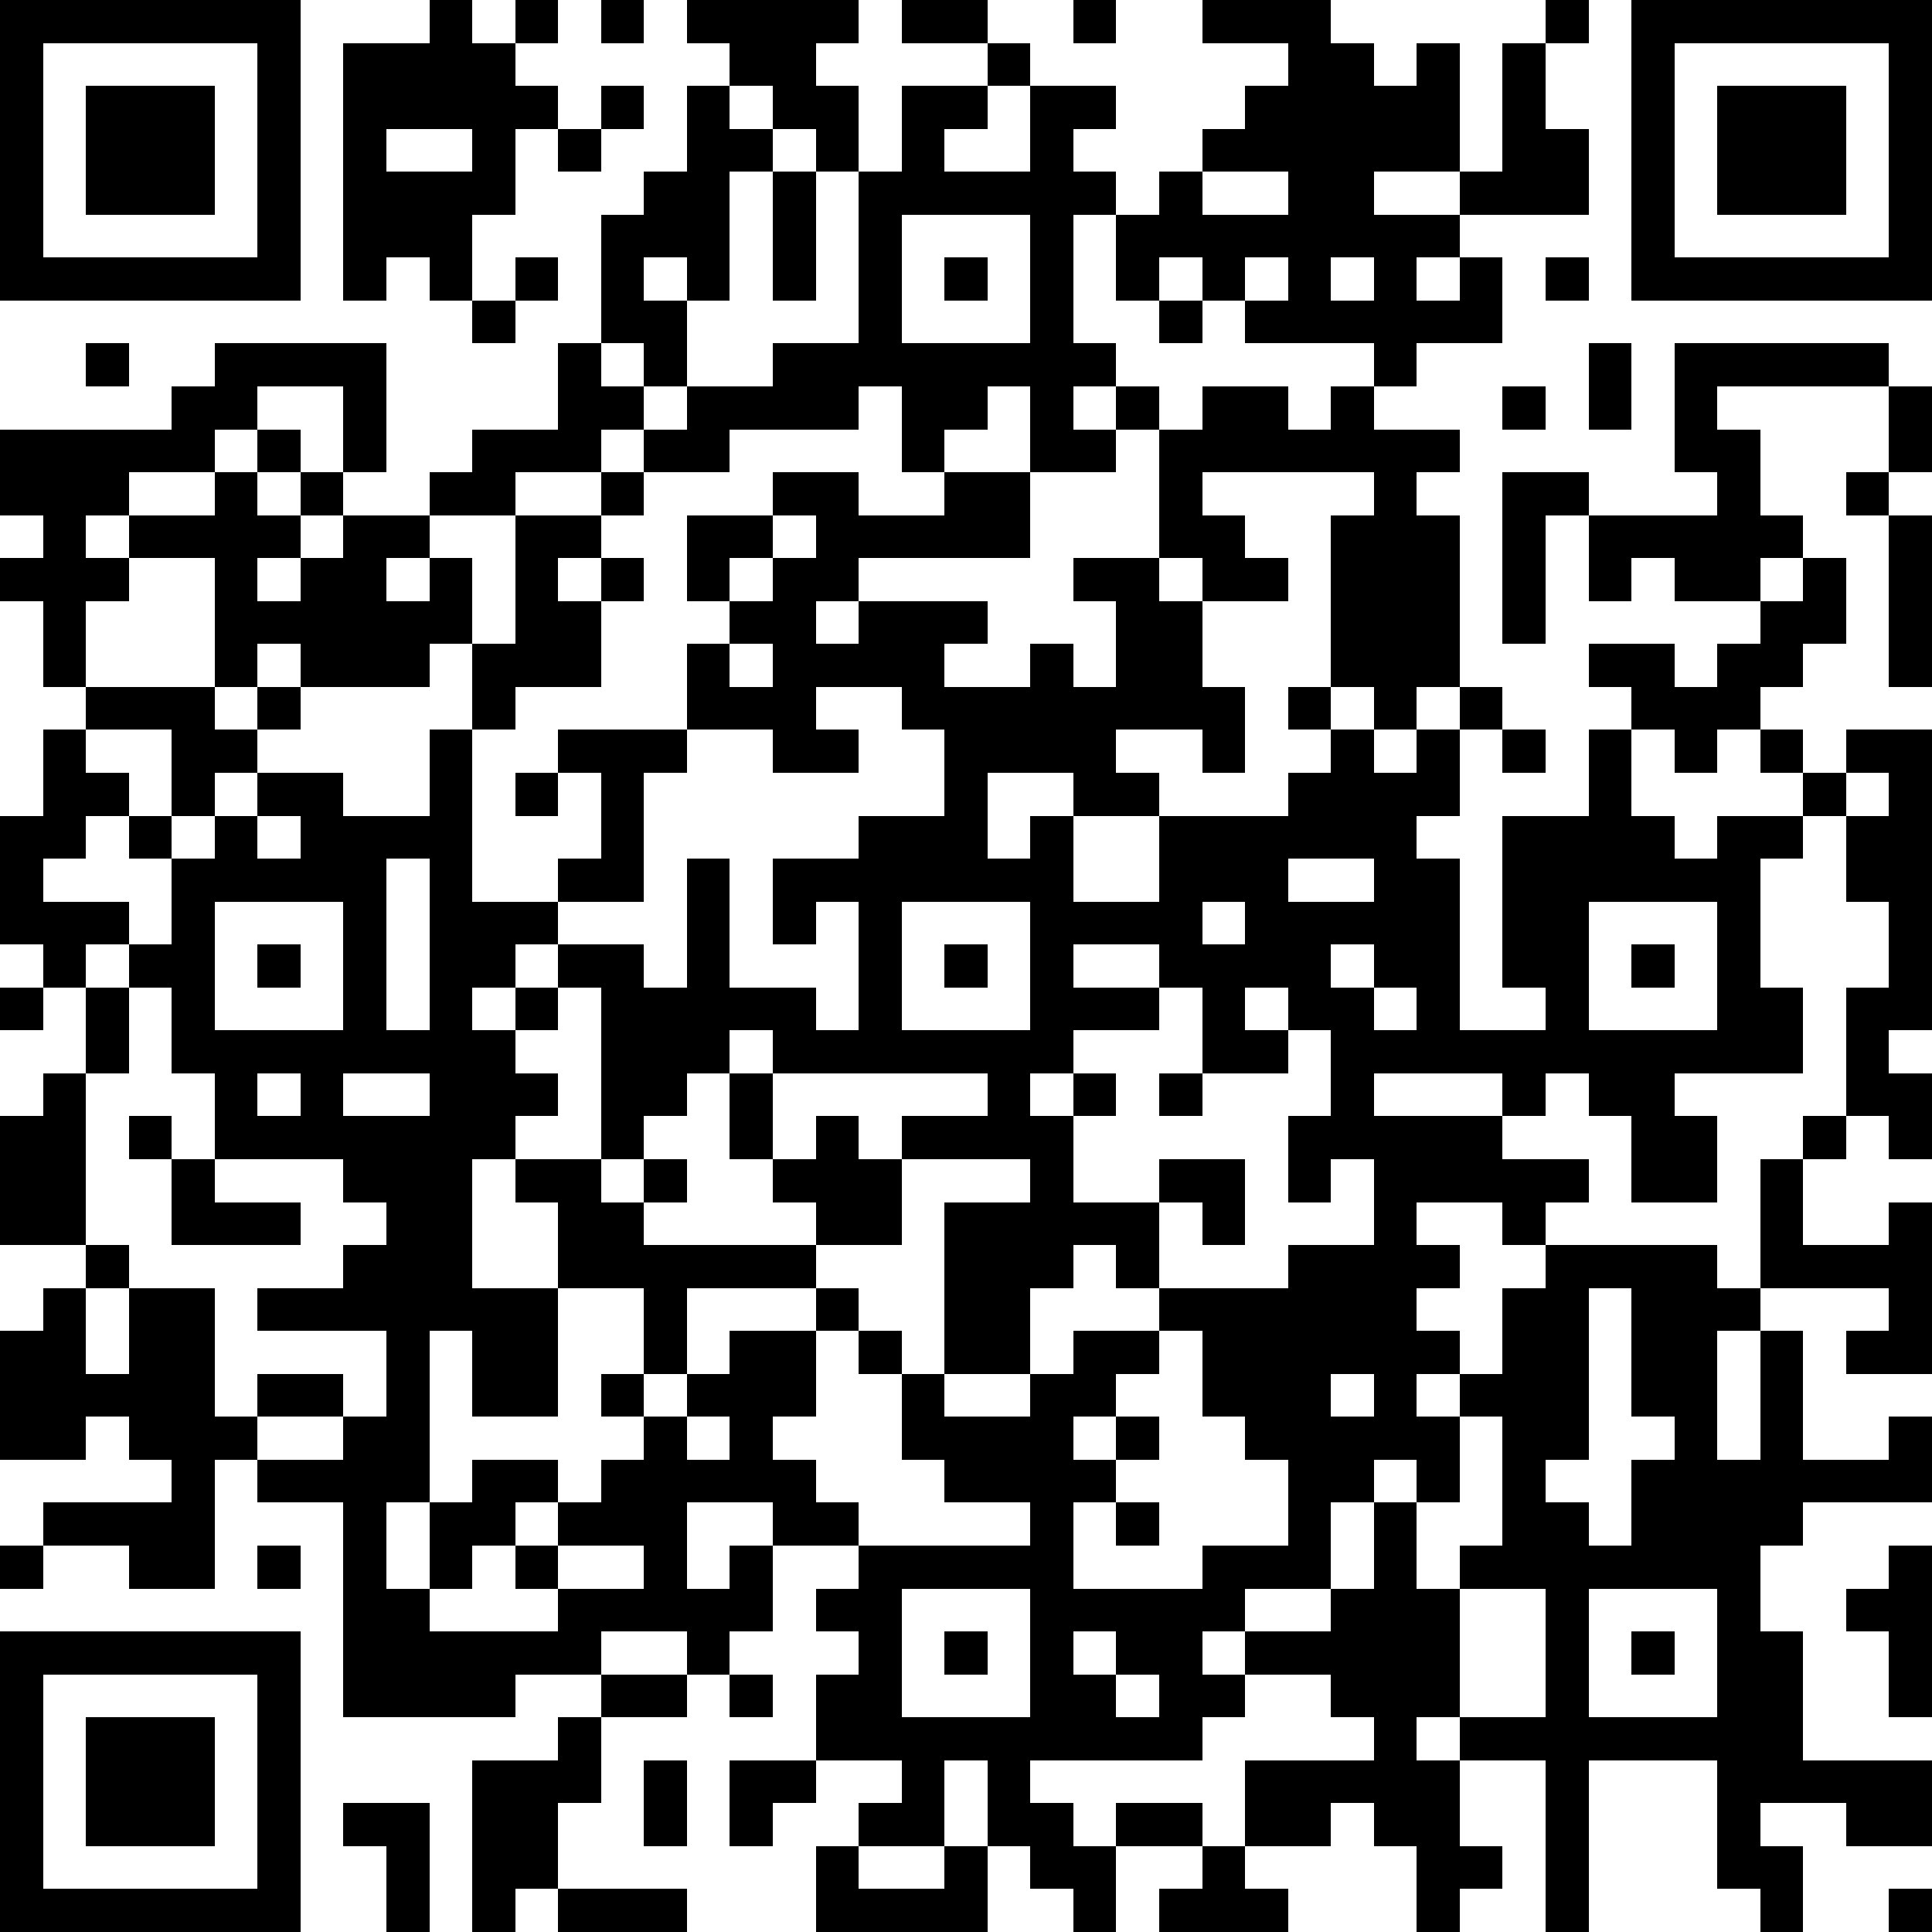
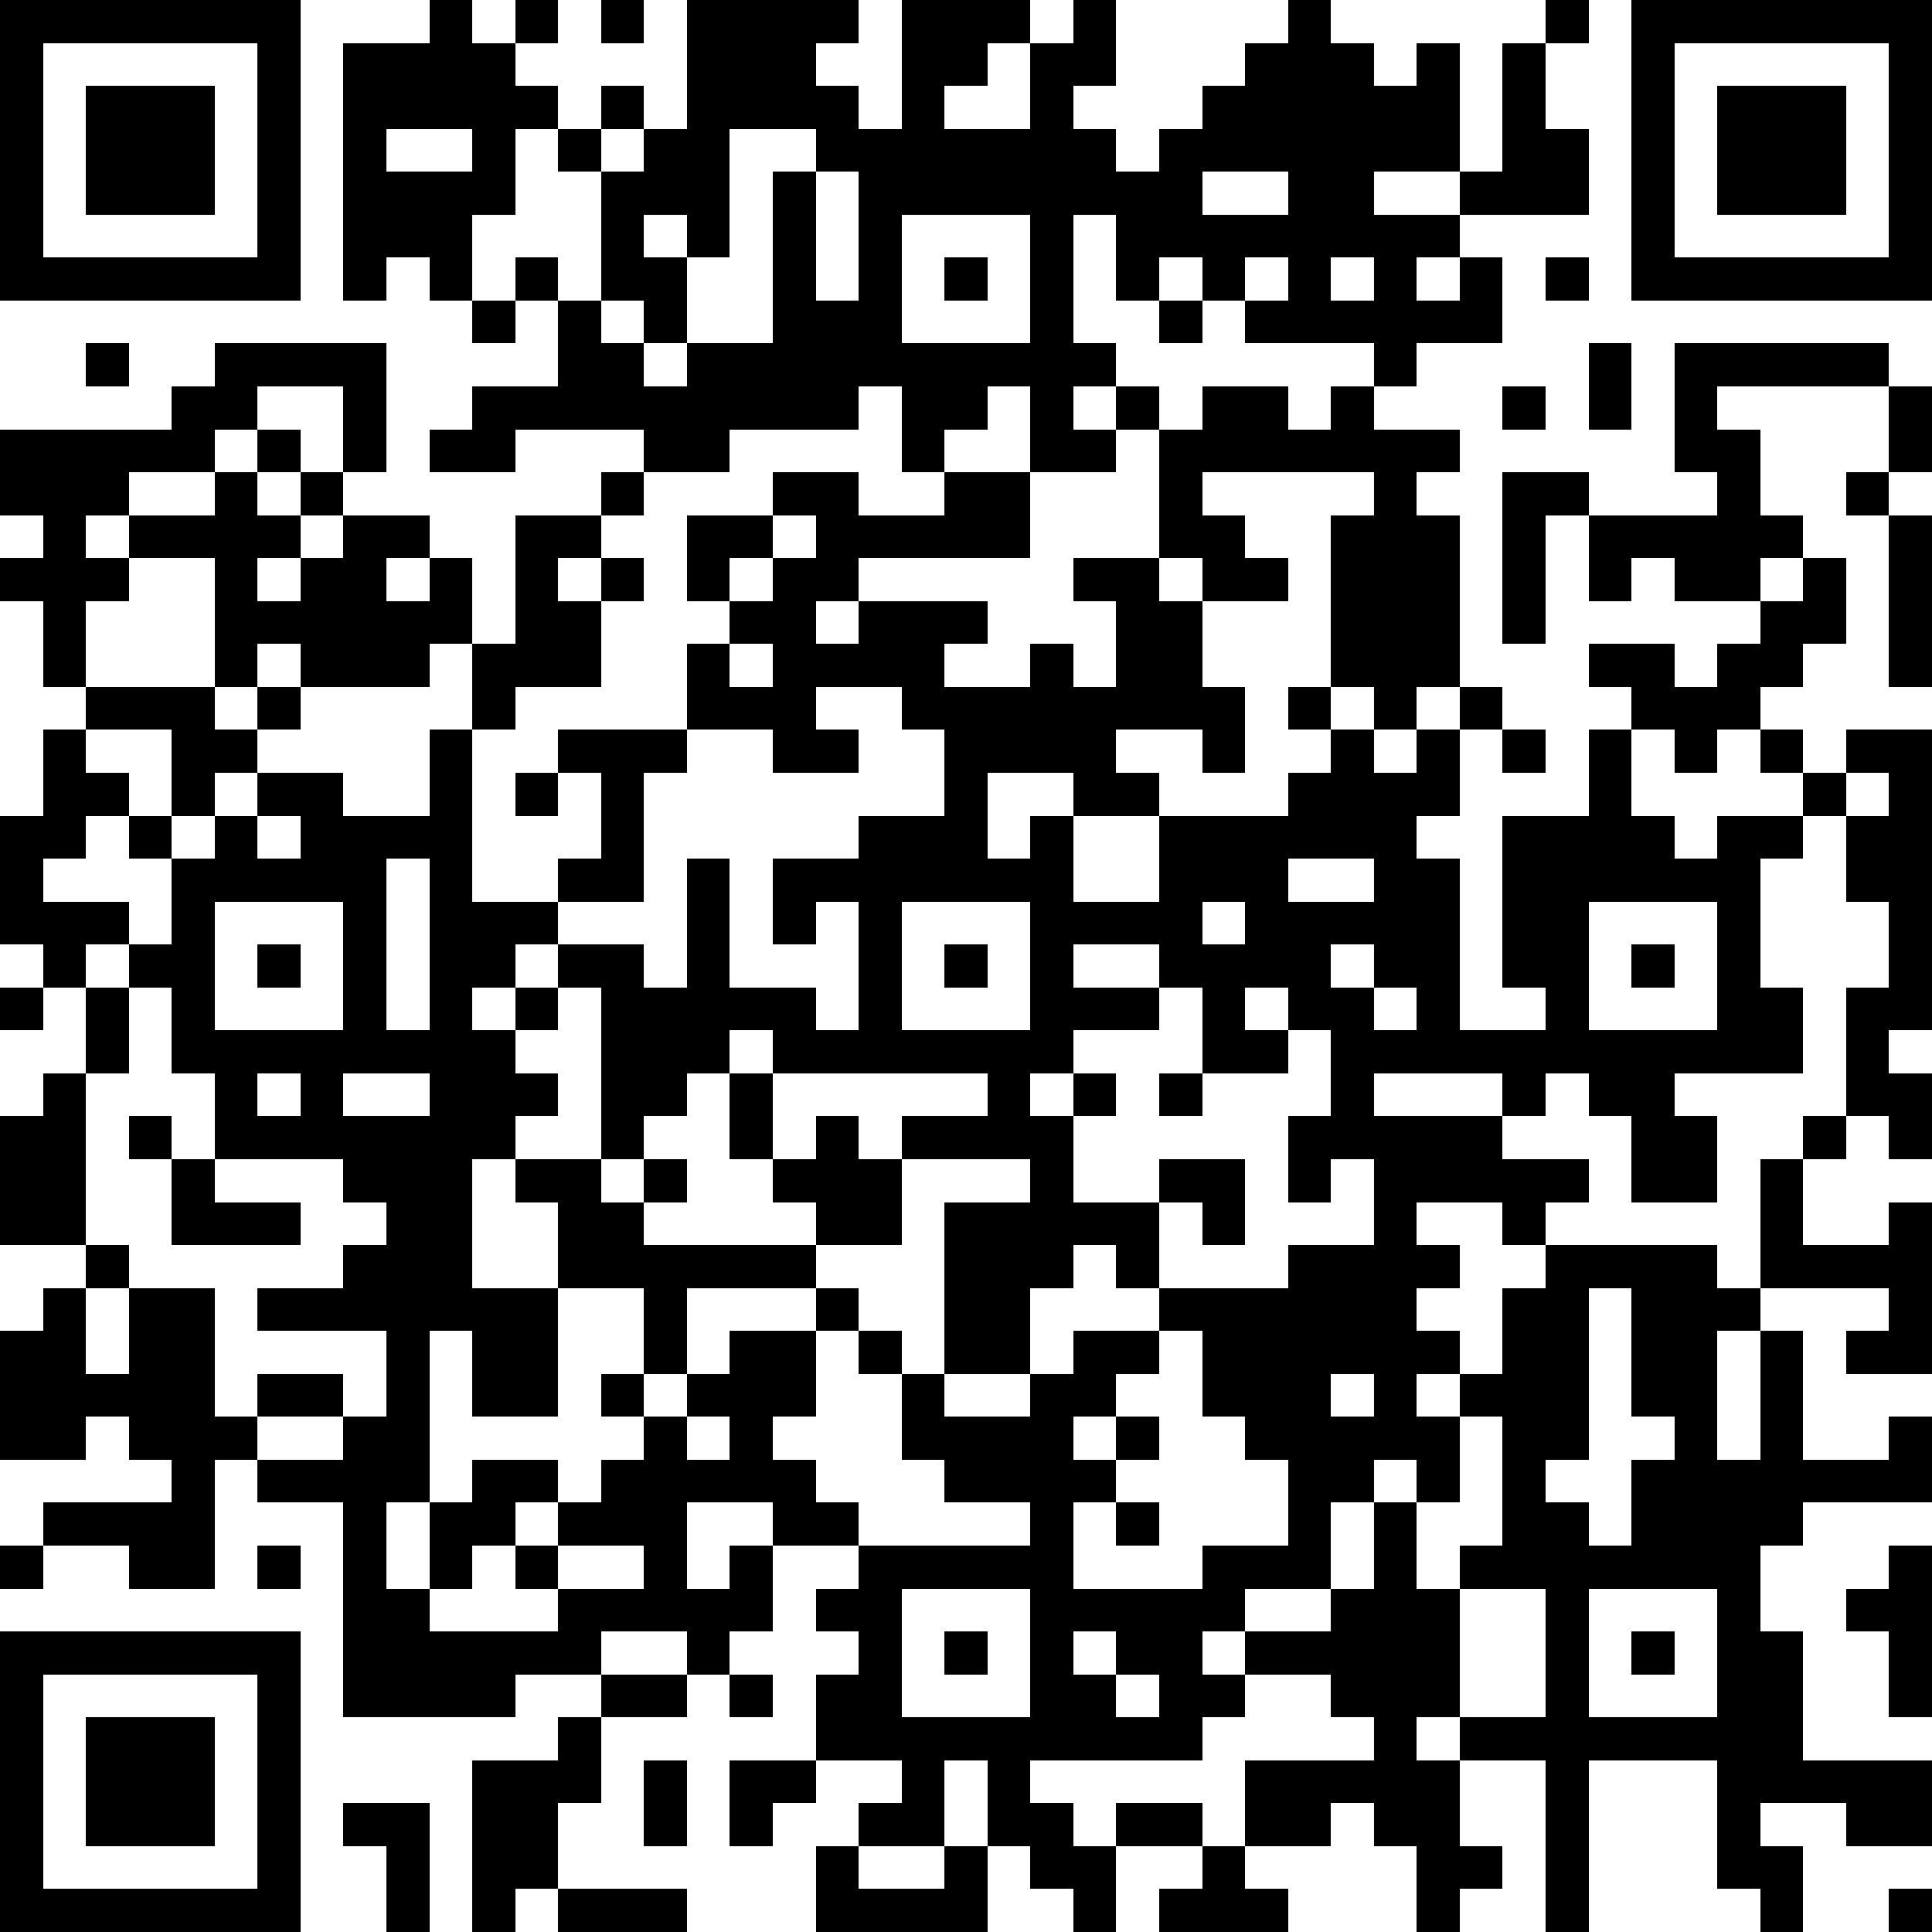
<svg xmlns="http://www.w3.org/2000/svg" version="1.1" width="180" height="180" shape-rendering="crispEdges">
-   <path d="M0 0h7v7h-7zM10 0h1v1h1v-1h1v1h-1v1h1v1h-1v2h-1v2h-1v-1h-1v1h-1v-6h2zM14 0h1v1h-1zM16 0h4v1h-1v1h1v2h-1v-1h-1v-1h-1v-1h-1zM21 0h2v1h-2zM25 0h1v1h-1zM28 0h3v1h1v1h1v-1h1v3h-2v1h2v-1h1v-3h1v-1h1v1h-1v2h1v2h-3v1h-1v1h1v-1h1v2h-2v1h-1v-1h-3v-1h-1v-1h-1v1h-1v-2h-1v3h1v1h-1v1h1v-1h1v1h-1v1h-2v-2h-1v1h-1v1h-1v-2h-1v1h-3v1h-2v-1h-1v1h-2v1h-2v-1h1v-1h2v-2h1v-3h1v-1h1v-2h1v1h1v1h-1v3h-1v-1h-1v1h1v2h-1v-1h-1v1h1v1h1v-1h2v-1h2v-4h1v-2h2v-1h1v1h-1v1h-1v1h2v-2h2v1h-1v1h1v1h1v-1h1v-1h1v-1h1v-1h-2zM38 0h7v7h-7zM1 1v5h5v-5zM39 1v5h5v-5zM2 2h3v3h-3zM14 2h1v1h-1zM40 2h3v3h-3zM9 3v1h2v-1zM13 3h1v1h-1zM18 4h1v3h-1zM28 4v1h2v-1zM21 5v3h3v-3zM12 6h1v1h-1zM22 6h1v1h-1zM29 6v1h1v-1zM31 6v1h1v-1zM36 6h1v1h-1zM11 7h1v1h-1zM27 7h1v1h-1zM2 8h1v1h-1zM5 8h4v3h-1v-2h-2v1h-1v1h-2v1h-1v1h1v-1h2v-1h1v-1h1v1h-1v1h1v-1h1v1h-1v1h-1v1h1v-1h1v-1h2v1h-1v1h1v-1h1v2h-1v1h-3v-1h-1v1h-1v-3h-2v1h-1v2h-1v-2h-1v-1h1v-1h-1v-2h4v-1h1zM37 8h1v2h-1zM39 8h5v1h-4v1h1v2h1v1h-1v1h-2v-1h-1v1h-1v-2h-1v3h-1v-4h2v1h3v-1h-1zM28 9h2v1h1v-1h1v1h2v1h-1v1h1v4h-1v1h-1v-1h-1v-4h1v-1h-4v1h1v1h1v1h-2v-1h-1v-3h1zM35 9h1v1h-1zM44 9h1v2h-1zM14 11h1v1h-1zM18 11h2v1h2v-1h2v2h-4v1h-1v1h1v-1h3v1h-1v1h2v-1h1v1h1v-2h-1v-1h2v1h1v2h1v2h-1v-1h-2v1h1v1h-2v-1h-2v2h1v-1h1v2h2v-2h3v-1h1v-1h-1v-1h1v1h1v1h1v-1h1v-1h1v1h-1v2h-1v1h1v4h2v-1h-1v-4h2v-2h1v-1h-1v-1h2v1h1v-1h1v-1h1v-1h1v2h-1v1h-1v1h-1v1h-1v-1h-1v2h1v1h1v-1h2v-1h-1v-1h1v1h1v-1h2v7h-1v1h1v2h-1v-1h-1v-3h1v-2h-1v-2h-1v1h-1v3h1v2h-3v1h1v2h-2v-2h-1v-1h-1v1h-1v-1h-3v1h3v1h2v1h-1v1h-1v-1h-2v1h1v1h-1v1h1v1h-1v1h1v-1h1v-2h1v-1h4v1h1v-3h1v-1h1v1h-1v2h2v-1h1v4h-2v-1h1v-1h-3v1h-1v3h1v-3h1v3h2v-1h1v2h-3v1h-1v2h1v3h3v2h-2v-1h-2v1h1v2h-1v-1h-1v-3h-3v4h-1v-4h-2v-1h-1v1h1v2h1v1h-1v1h-1v-2h-1v-1h-1v1h-2v-2h3v-1h-1v-1h-2v-1h-1v1h1v1h-1v1h-4v1h1v1h1v-1h2v1h-2v2h-1v-1h-1v-1h-1v-2h-1v2h-2v-1h1v-1h-2v-2h1v-1h-1v-1h1v-1h-2v-1h-2v2h1v-1h1v2h-1v1h-1v-1h-2v1h-2v1h-4v-5h-2v-1h-1v3h-2v-1h-2v-1h3v-1h-1v-1h-1v1h-2v-3h1v-1h1v-1h-2v-3h1v-1h1v-2h-1v-1h-1v-3h1v-2h1v-1h3v1h1v-1h1v1h-1v1h-1v1h-1v-2h-2v1h1v1h-1v1h-1v1h2v1h-1v1h1v-1h1v-2h-1v-1h1v1h1v-1h1v-1h2v1h2v-2h1v-2h1v-3h2v1h-1v1h1v-1h1v1h-1v2h-2v1h-1v4h2v-1h1v-2h-1v-1h3v-2h1v-1h-1v-2h2zM43 11h1v1h-1zM18 12v1h-1v1h1v-1h1v-1zM44 12h1v4h-1zM17 15v1h1v-1zM19 16v1h1v1h-2v-1h-2v1h-1v3h-2v1h-1v1h-1v1h1v-1h1v-1h2v1h1v-3h1v3h2v1h1v-3h-1v1h-1v-2h2v-1h2v-2h-1v-1zM35 17h1v1h-1zM12 18h1v1h-1zM43 18v1h1v-1zM6 19v1h1v-1zM9 20v4h1v-4zM30 20v1h2v-1zM5 21v3h3v-3zM21 21v3h3v-3zM28 21v1h1v-1zM37 21v3h3v-3zM6 22h1v1h-1zM22 22h1v1h-1zM25 22v1h2v-1zM31 22v1h1v-1zM38 22h1v1h-1zM0 23h1v1h-1zM3 23v2h-1v4h1v1h-1v2h1v-2h2v3h1v-1h2v1h-2v1h2v-1h1v-2h-3v-1h2v-1h1v-1h-1v-1h-3v-2h-1v-2zM13 23v1h-1v1h1v1h-1v1h-1v3h2v-2h-1v-1h2v-4zM27 23v1h-2v1h-1v1h1v-1h1v1h-1v2h2v-1h2v2h-1v-1h-1v2h-1v-1h-1v1h-1v2h-2v-4h2v-1h-3v-1h2v-1h-5v-1h-1v1h-1v1h-1v1h-1v1h1v-1h1v1h-1v1h4v-1h-1v-1h-1v-2h1v2h1v-1h1v1h1v2h-2v1h-3v2h-1v-2h-2v3h-2v-2h-1v4h-1v2h1v-2h1v-1h2v1h-1v1h-1v1h-1v1h3v-1h-1v-1h1v-1h1v-1h1v-1h-1v-1h1v1h1v-1h1v-1h2v-1h1v1h-1v2h-1v1h1v1h1v1h4v-1h-2v-1h-1v-2h-1v-1h1v1h1v1h2v-1h1v-1h2v-1h3v-1h2v-2h-1v1h-1v-2h1v-2h-1v-1h-1v1h1v1h-2v-2zM32 23v1h1v-1zM6 25v1h1v-1zM8 25v1h2v-1zM27 25h1v1h-1zM3 26h1v1h-1zM4 27h1v1h2v1h-3zM37 30v4h-1v1h1v1h1v-2h1v-1h-1v-3zM27 31v1h-1v1h-1v1h1v-1h1v1h-1v1h-1v2h3v-1h2v-2h-1v-1h-1v-2zM31 32v1h1v-1zM16 33v1h1v-1zM34 33v2h-1v-1h-1v1h-1v2h-2v1h2v-1h1v-2h1v2h1v-1h1v-3zM26 35h1v1h-1zM0 36h1v1h-1zM6 36h1v1h-1zM13 36v1h2v-1zM44 36h1v4h-1v-2h-1v-1h1zM21 37v3h3v-3zM34 37v3h2v-3zM37 37v3h3v-3zM0 38h7v7h-7zM22 38h1v1h-1zM25 38v1h1v-1zM38 38h1v1h-1zM1 39v5h5v-5zM14 39h2v1h-2zM17 39h1v1h-1zM26 39v1h1v-1zM2 40h3v3h-3zM13 40h1v2h-1v2h-1v1h-1v-4h2zM15 41h1v2h-1zM17 41h2v1h-1v1h-1zM8 42h2v3h-1v-2h-1zM19 43h1v1h2v-1h1v2h-4zM28 43h1v1h1v1h-3v-1h1zM13 44h3v1h-3zM44 44h1v1h-1z" style="fill:#000" transform="translate(0,0) scale(4)" />
+   <path d="M0 0h7v7h-7zM10 0h1v1h1v-1h1v1h-1v1h1v1h-1v2h-1v2h-1v-1h-1v1h-1v-6h2zM14 0h1v1h-1zM16 0h4v1h-1v1h1v2h-1v-1h-1v-1h-1v-1h-1zM21 0h2v1h-2zM25 0h1v1h-1zM28 0h3v1h1v1h1v-1h1v3h-2v1h2v-1h1v-3h1v-1h1v1h-1v2h1v2h-3v1h-1v1h1v-1h1v2h-2v1h-1v-1h-3v-1h-1v-1h-1v1h-1v-2h-1v3h1v1h-1v1h1v-1h1v1h-1v1h-2v-2h-1v1h-1v1h-1v-2h-1v1h-3v1h-2v-1h-1h-2v1h-2v-1h1v-1h2v-2h1v-3h1v-1h1v-2h1v1h1v1h-1v3h-1v-1h-1v1h1v2h-1v-1h-1v1h1v1h1v-1h2v-1h2v-4h1v-2h2v-1h1v1h-1v1h-1v1h2v-2h2v1h-1v1h1v1h1v-1h1v-1h1v-1h1v-1h-2zM38 0h7v7h-7zM1 1v5h5v-5zM39 1v5h5v-5zM2 2h3v3h-3zM14 2h1v1h-1zM40 2h3v3h-3zM9 3v1h2v-1zM13 3h1v1h-1zM18 4h1v3h-1zM28 4v1h2v-1zM21 5v3h3v-3zM12 6h1v1h-1zM22 6h1v1h-1zM29 6v1h1v-1zM31 6v1h1v-1zM36 6h1v1h-1zM11 7h1v1h-1zM27 7h1v1h-1zM2 8h1v1h-1zM5 8h4v3h-1v-2h-2v1h-1v1h-2v1h-1v1h1v-1h2v-1h1v-1h1v1h-1v1h1v-1h1v1h-1v1h-1v1h1v-1h1v-1h2v1h-1v1h1v-1h1v2h-1v1h-3v-1h-1v1h-1v-3h-2v1h-1v2h-1v-2h-1v-1h1v-1h-1v-2h4v-1h1zM37 8h1v2h-1zM39 8h5v1h-4v1h1v2h1v1h-1v1h-2v-1h-1v1h-1v-2h-1v3h-1v-4h2v1h3v-1h-1zM28 9h2v1h1v-1h1v1h2v1h-1v1h1v4h-1v1h-1v-1h-1v-4h1v-1h-4v1h1v1h1v1h-2v-1h-1v-3h1zM35 9h1v1h-1zM44 9h1v2h-1zM14 11h1v1h-1zM18 11h2v1h2v-1h2v2h-4v1h-1v1h1v-1h3v1h-1v1h2v-1h1v1h1v-2h-1v-1h2v1h1v2h1v2h-1v-1h-2v1h1v1h-2v-1h-2v2h1v-1h1v2h2v-2h3v-1h1v-1h-1v-1h1v1h1v1h1v-1h1v-1h1v1h-1v2h-1v1h1v4h2v-1h-1v-4h2v-2h1v-1h-1v-1h2v1h1v-1h1v-1h1v-1h1v2h-1v1h-1v1h-1v1h-1v-1h-1v2h1v1h1v-1h2v-1h-1v-1h1v1h1v-1h2v7h-1v1h1v2h-1v-1h-1v-3h1v-2h-1v-2h-1v1h-1v3h1v2h-3v1h1v2h-2v-2h-1v-1h-1v1h-1v-1h-3v1h3v1h2v1h-1v1h-1v-1h-2v1h1v1h-1v1h1v1h-1v1h1v-1h1v-2h1v-1h4v1h1v-3h1v-1h1v1h-1v2h2v-1h1v4h-2v-1h1v-1h-3v1h-1v3h1v-3h1v3h2v-1h1v2h-3v1h-1v2h1v3h3v2h-2v-1h-2v1h1v2h-1v-1h-1v-3h-3v4h-1v-4h-2v-1h-1v1h1v2h1v1h-1v1h-1v-2h-1v-1h-1v1h-2v-2h3v-1h-1v-1h-2v-1h-1v1h1v1h-1v1h-4v1h1v1h1v-1h2v1h-2v2h-1v-1h-1v-1h-1v-2h-1v2h-2v-1h1v-1h-2v-2h1v-1h-1v-1h1v-1h-2v-1h-2v2h1v-1h1v2h-1v1h-1v-1h-2v1h-2v1h-4v-5h-2v-1h-1v3h-2v-1h-2v-1h3v-1h-1v-1h-1v1h-2v-3h1v-1h1v-1h-2v-3h1v-1h1v-2h-1v-1h-1v-3h1v-2h1v-1h3v1h1v-1h1v1h-1v1h-1v1h-1v-2h-2v1h1v1h-1v1h-1v1h2v1h-1v1h1v-1h1v-2h-1v-1h1v1h1v-1h1v-1h2v1h2v-2h1v-2h1v-3h2v1h-1v1h1v-1h1v1h-1v2h-2v1h-1v4h2v-1h1v-2h-1v-1h3v-2h1v-1h-1v-2h2zM43 11h1v1h-1zM18 12v1h-1v1h1v-1h1v-1zM44 12h1v4h-1zM17 15v1h1v-1zM19 16v1h1v1h-2v-1h-2v1h-1v3h-2v1h-1v1h-1v1h1v-1h1v-1h2v1h1v-3h1v3h2v1h1v-3h-1v1h-1v-2h2v-1h2v-2h-1v-1zM35 17h1v1h-1zM12 18h1v1h-1zM43 18v1h1v-1zM6 19v1h1v-1zM9 20v4h1v-4zM30 20v1h2v-1zM5 21v3h3v-3zM21 21v3h3v-3zM28 21v1h1v-1zM37 21v3h3v-3zM6 22h1v1h-1zM22 22h1v1h-1zM25 22v1h2v-1zM31 22v1h1v-1zM38 22h1v1h-1zM0 23h1v1h-1zM3 23v2h-1v4h1v1h-1v2h1v-2h2v3h1v-1h2v1h-2v1h2v-1h1v-2h-3v-1h2v-1h1v-1h-1v-1h-3v-2h-1v-2zM13 23v1h-1v1h1v1h-1v1h-1v3h2v-2h-1v-1h2v-4zM27 23v1h-2v1h-1v1h1v-1h1v1h-1v2h2v-1h2v2h-1v-1h-1v2h-1v-1h-1v1h-1v2h-2v-4h2v-1h-3v-1h2v-1h-5v-1h-1v1h-1v1h-1v1h-1v1h1v-1h1v1h-1v1h4v-1h-1v-1h-1v-2h1v2h1v-1h1v1h1v2h-2v1h-3v2h-1v-2h-2v3h-2v-2h-1v4h-1v2h1v-2h1v-1h2v1h-1v1h-1v1h-1v1h3v-1h-1v-1h1v-1h1v-1h1v-1h-1v-1h1v1h1v-1h1v-1h2v-1h1v1h-1v2h-1v1h1v1h1v1h4v-1h-2v-1h-1v-2h-1v-1h1v1h1v1h2v-1h1v-1h2v-1h3v-1h2v-2h-1v1h-1v-2h1v-2h-1v-1h-1v1h1v1h-2v-2zM32 23v1h1v-1zM6 25v1h1v-1zM8 25v1h2v-1zM27 25h1v1h-1zM3 26h1v1h-1zM4 27h1v1h2v1h-3zM37 30v4h-1v1h1v1h1v-2h1v-1h-1v-3zM27 31v1h-1v1h-1v1h1v-1h1v1h-1v1h-1v2h3v-1h2v-2h-1v-1h-1v-2zM31 32v1h1v-1zM16 33v1h1v-1zM34 33v2h-1v-1h-1v1h-1v2h-2v1h2v-1h1v-2h1v2h1v-1h1v-3zM26 35h1v1h-1zM0 36h1v1h-1zM6 36h1v1h-1zM13 36v1h2v-1zM44 36h1v4h-1v-2h-1v-1h1zM21 37v3h3v-3zM34 37v3h2v-3zM37 37v3h3v-3zM0 38h7v7h-7zM22 38h1v1h-1zM25 38v1h1v-1zM38 38h1v1h-1zM1 39v5h5v-5zM14 39h2v1h-2zM17 39h1v1h-1zM26 39v1h1v-1zM2 40h3v3h-3zM13 40h1v2h-1v2h-1v1h-1v-4h2zM15 41h1v2h-1zM17 41h2v1h-1v1h-1zM8 42h2v3h-1v-2h-1zM19 43h1v1h2v-1h1v2h-4zM28 43h1v1h1v1h-3v-1h1zM13 44h3v1h-3zM44 44h1v1h-1z" style="fill:#000" transform="translate(0,0) scale(4)" />
</svg>